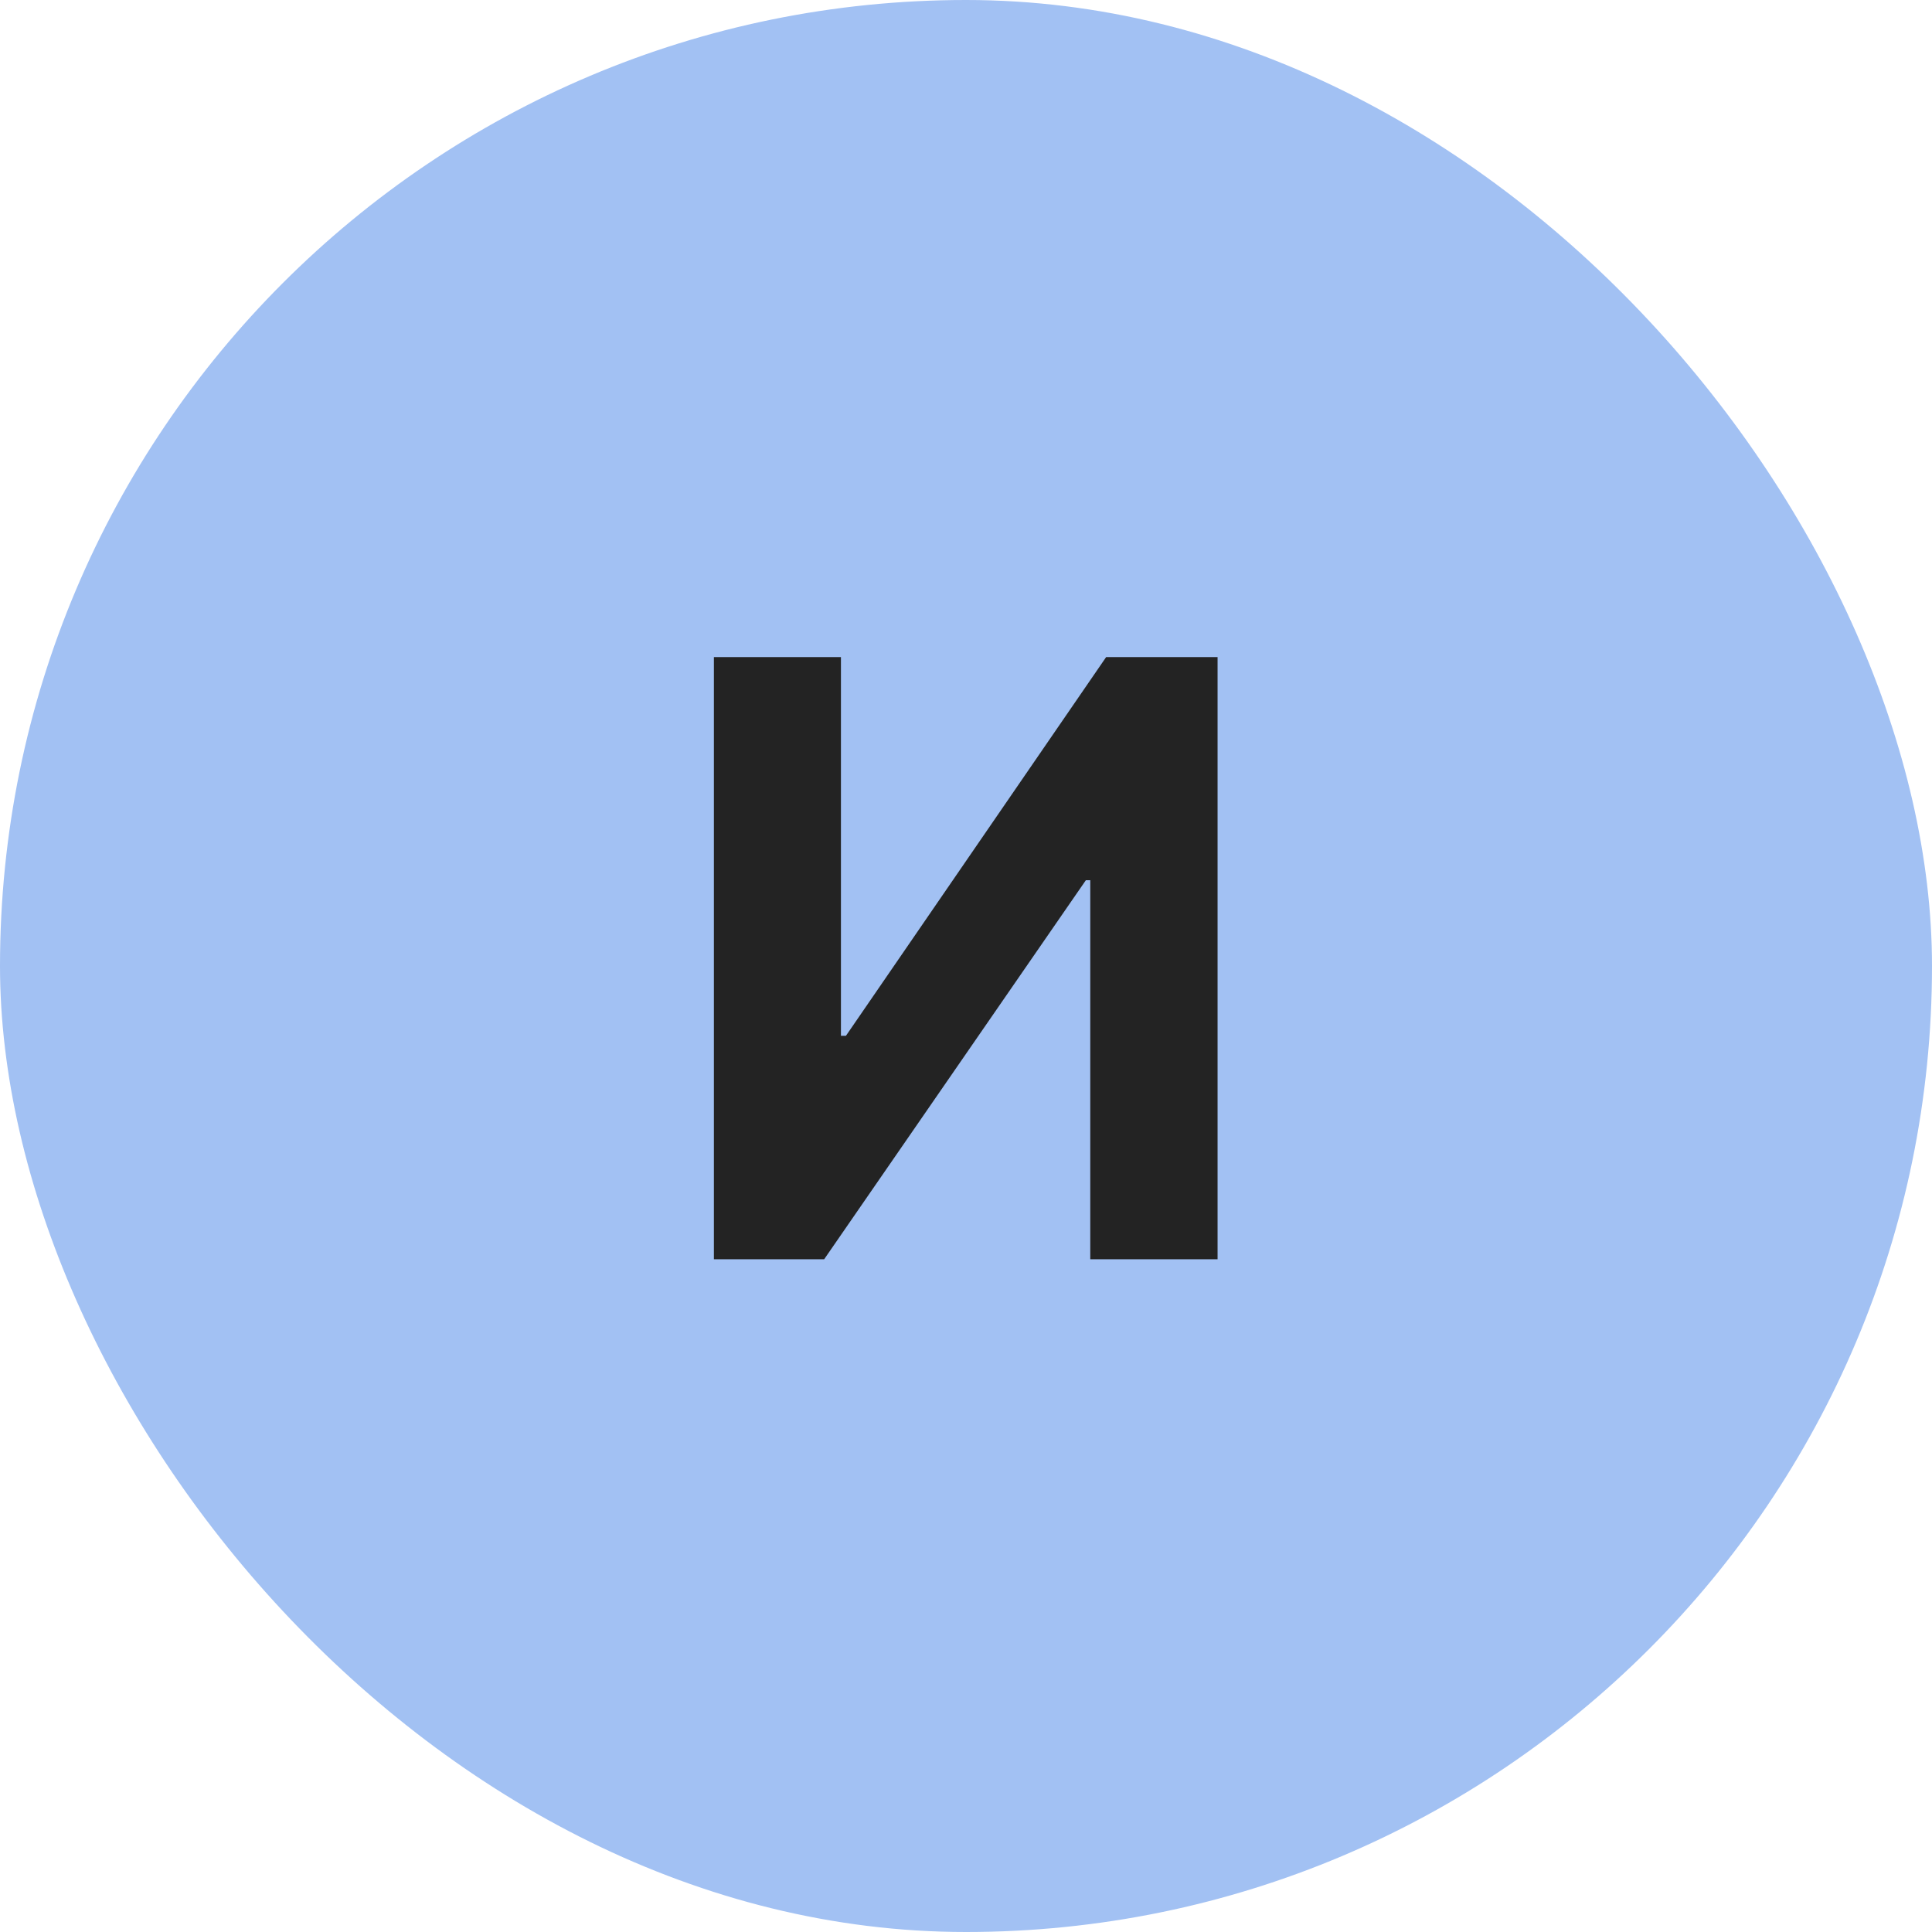
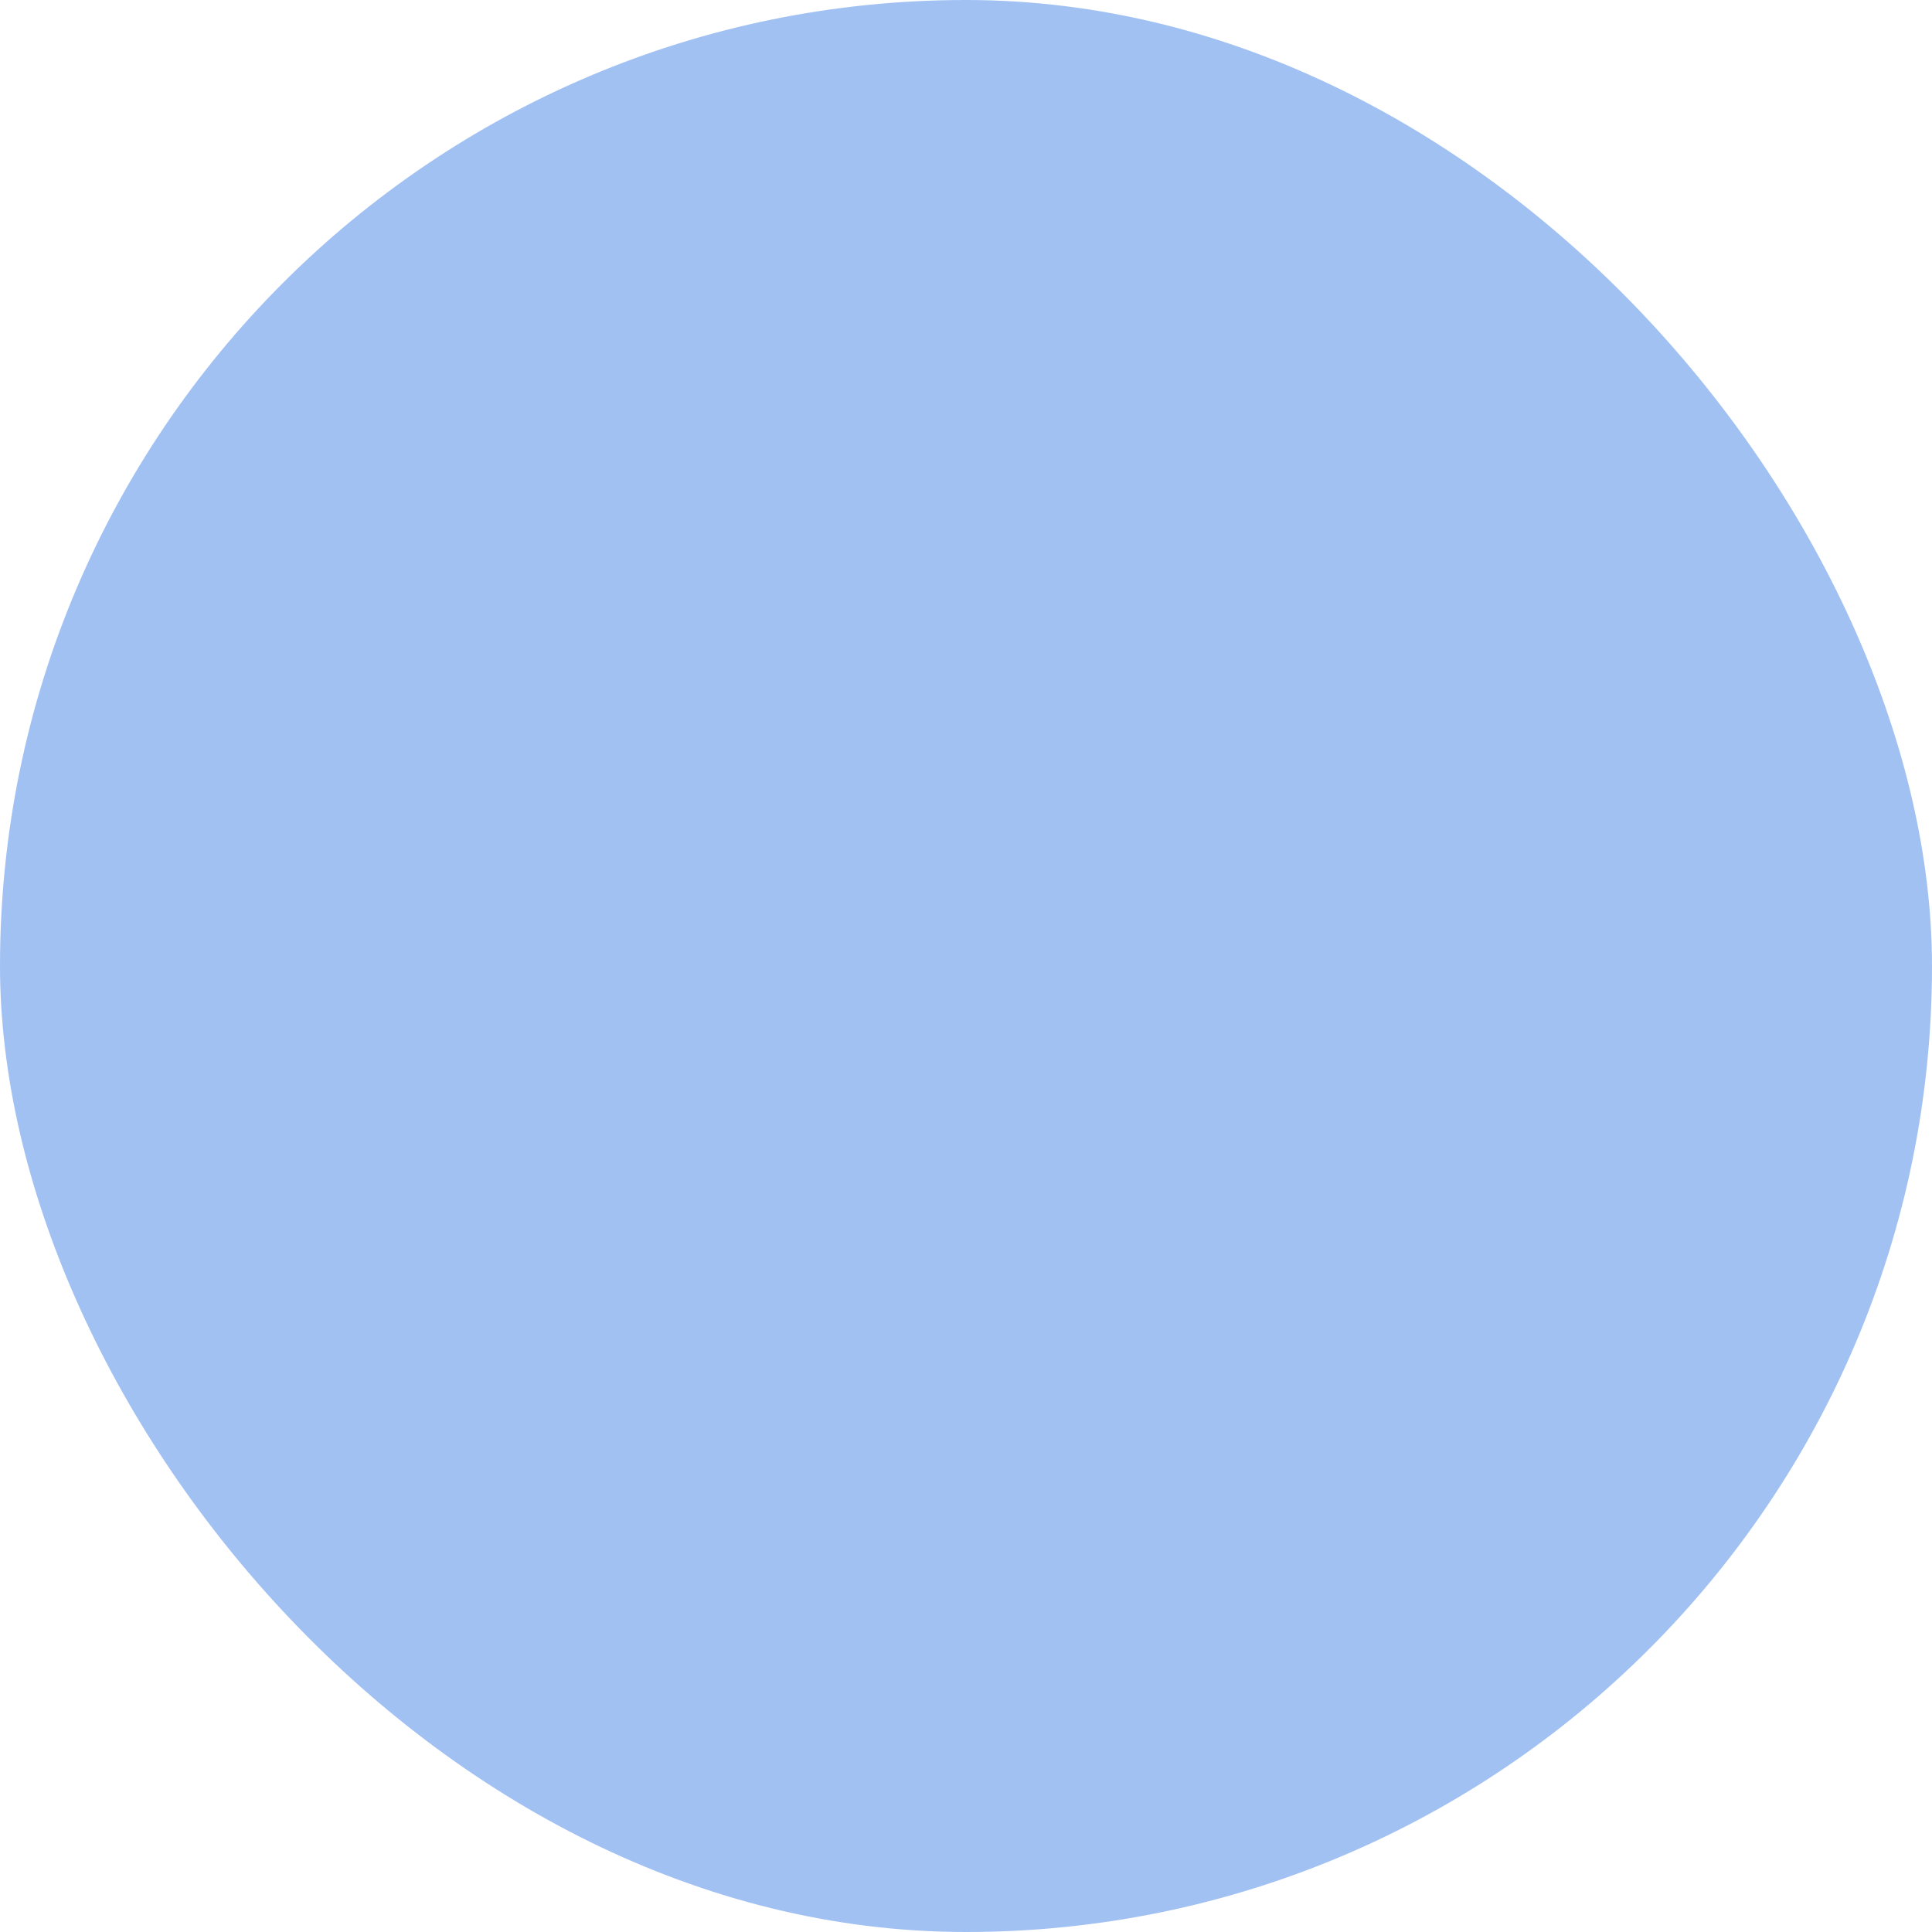
<svg xmlns="http://www.w3.org/2000/svg" width="56" height="56" viewBox="0 0 56 56" fill="none">
  <rect width="56" height="56" rx="28" fill="#A2C1F3" />
-   <path d="M20.693 19.046H24.375V30.023H24.52L32.062 19.046H35.292V36.5H31.602V25.514H31.474L23.889 36.5H20.693V19.046Z" fill="#232323" />
</svg>